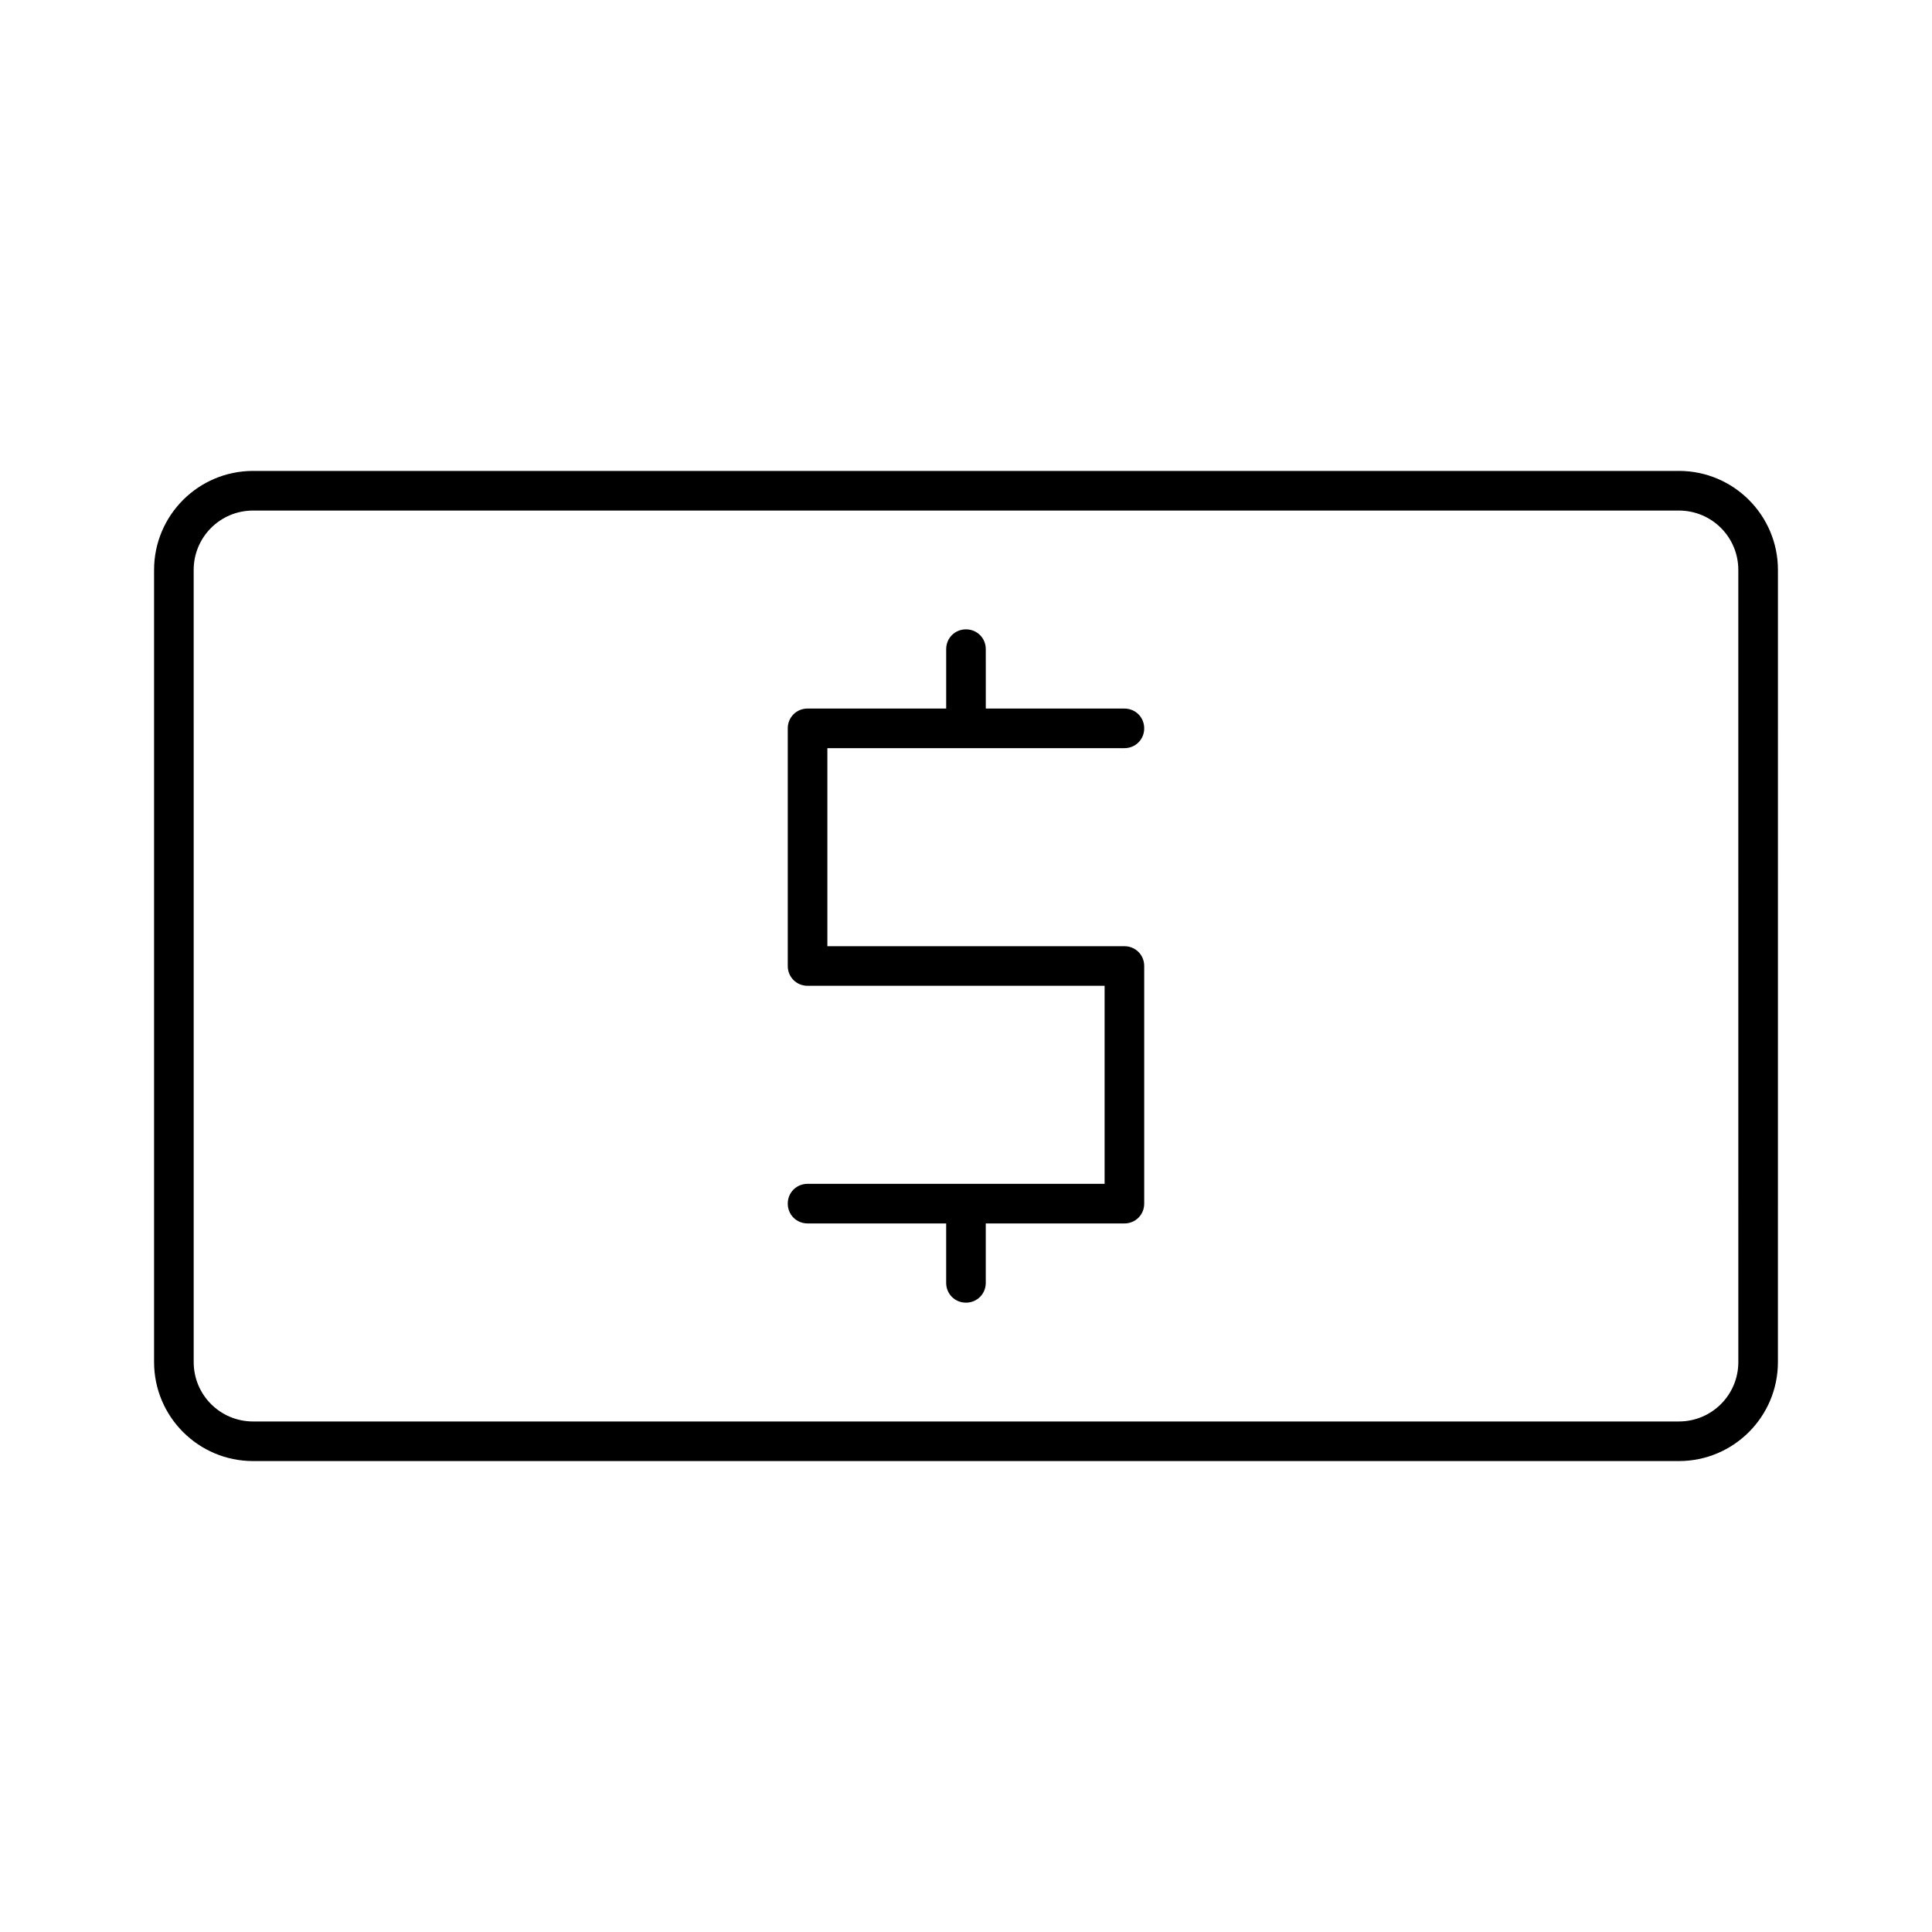
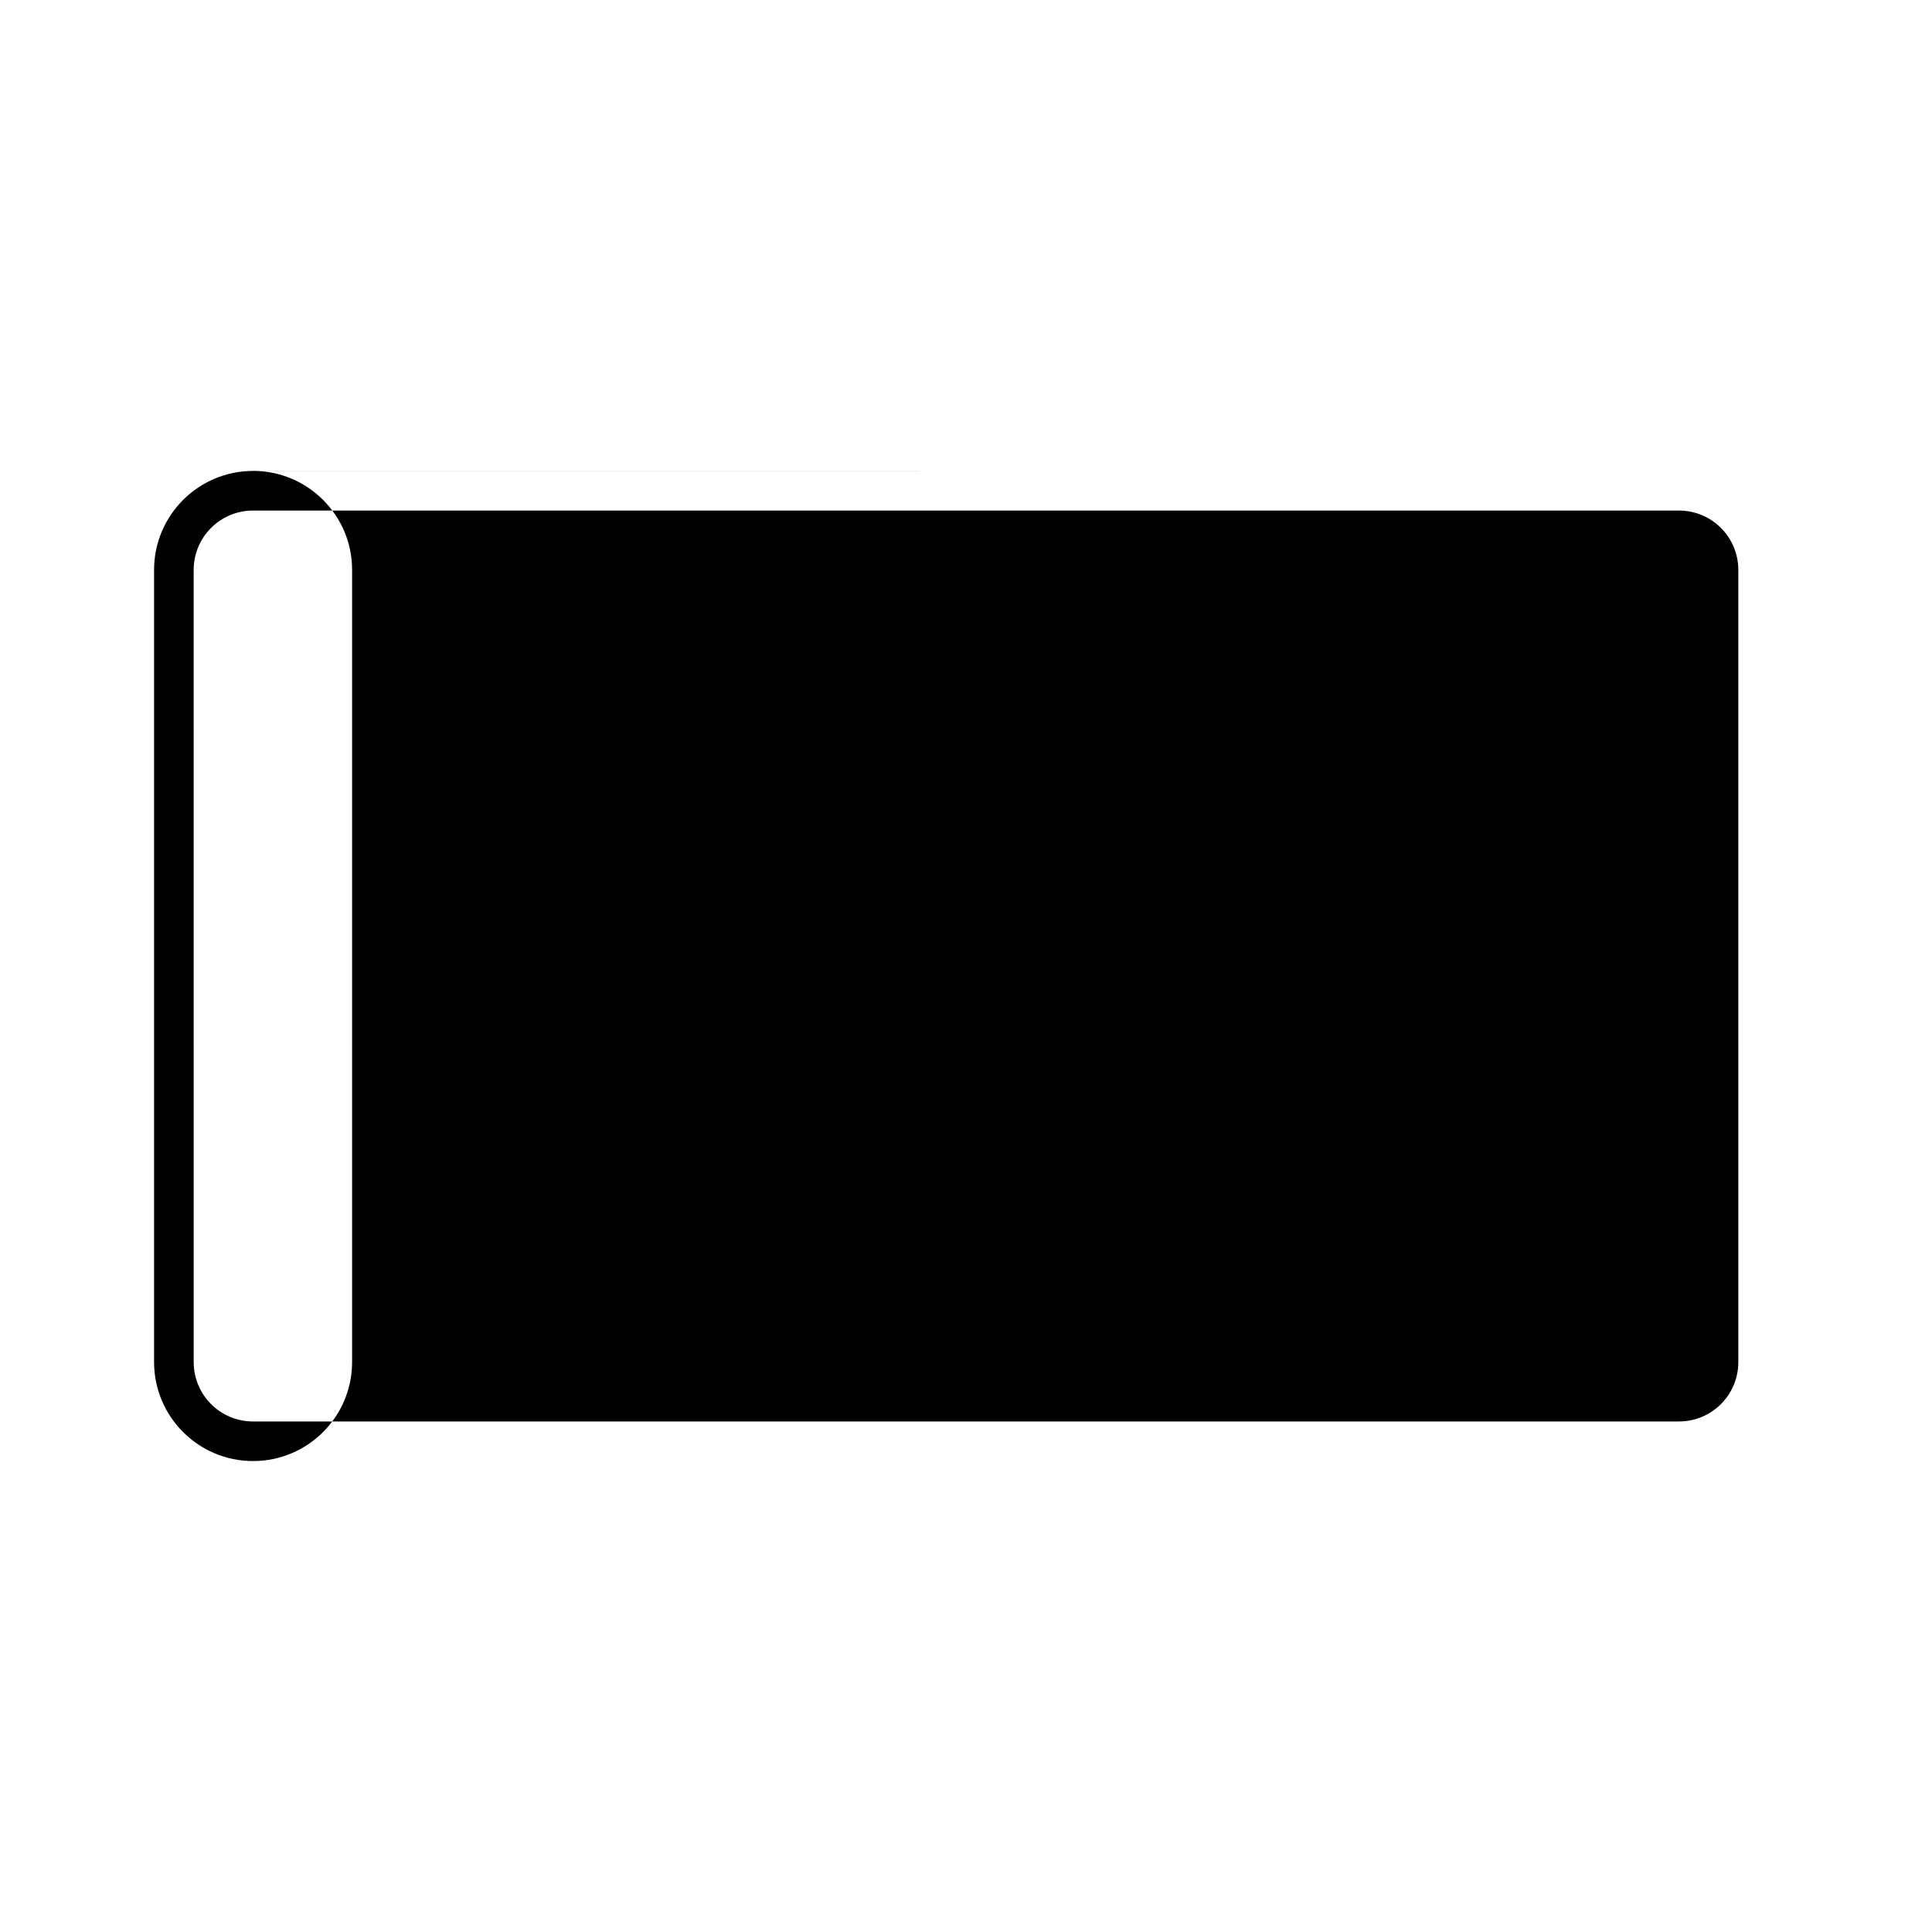
<svg xmlns="http://www.w3.org/2000/svg" fill="#000000" width="800px" height="800px" version="1.1" viewBox="144 144 512 512">
  <g>
-     <path d="m441.98 342.27c2.938 0 5.246-2.309 5.246-5.246s-2.309-5.246-5.246-5.246h-36.734l-0.004-15.746c0-2.938-2.309-5.246-5.246-5.246s-5.246 2.309-5.246 5.246v15.742h-36.738c-2.938 0-5.246 2.309-5.246 5.246v62.977c0 2.938 2.309 5.246 5.246 5.246h78.719v52.48l-78.719 0.004c-2.938 0-5.246 2.309-5.246 5.246s2.309 5.246 5.246 5.246h36.734v15.75c0 2.938 2.309 5.246 5.246 5.246s5.246-2.309 5.246-5.246v-15.742l36.742-0.004c2.938 0 5.246-2.309 5.246-5.246v-62.977c0-2.938-2.309-5.246-5.246-5.246h-78.719v-52.48z" />
-     <path d="m588.93 268.8h-377.86c-14.484 0-26.238 11.754-26.238 26.238v209.92c0 14.484 11.754 26.238 26.238 26.238h377.86c14.484 0 26.238-11.754 26.238-26.238l0.004-209.92c0-14.484-11.758-26.242-26.242-26.242zm15.746 236.16c0 8.711-7.031 15.742-15.742 15.742l-377.86 0.004c-8.711 0-15.742-7.031-15.742-15.742l-0.004-209.92c0-8.711 7.031-15.742 15.742-15.742h377.86c8.711 0 15.742 7.031 15.742 15.742z" />
+     <path d="m588.93 268.8h-377.86c-14.484 0-26.238 11.754-26.238 26.238v209.92c0 14.484 11.754 26.238 26.238 26.238c14.484 0 26.238-11.754 26.238-26.238l0.004-209.92c0-14.484-11.758-26.242-26.242-26.242zm15.746 236.16c0 8.711-7.031 15.742-15.742 15.742l-377.86 0.004c-8.711 0-15.742-7.031-15.742-15.742l-0.004-209.92c0-8.711 7.031-15.742 15.742-15.742h377.86c8.711 0 15.742 7.031 15.742 15.742z" />
  </g>
</svg>